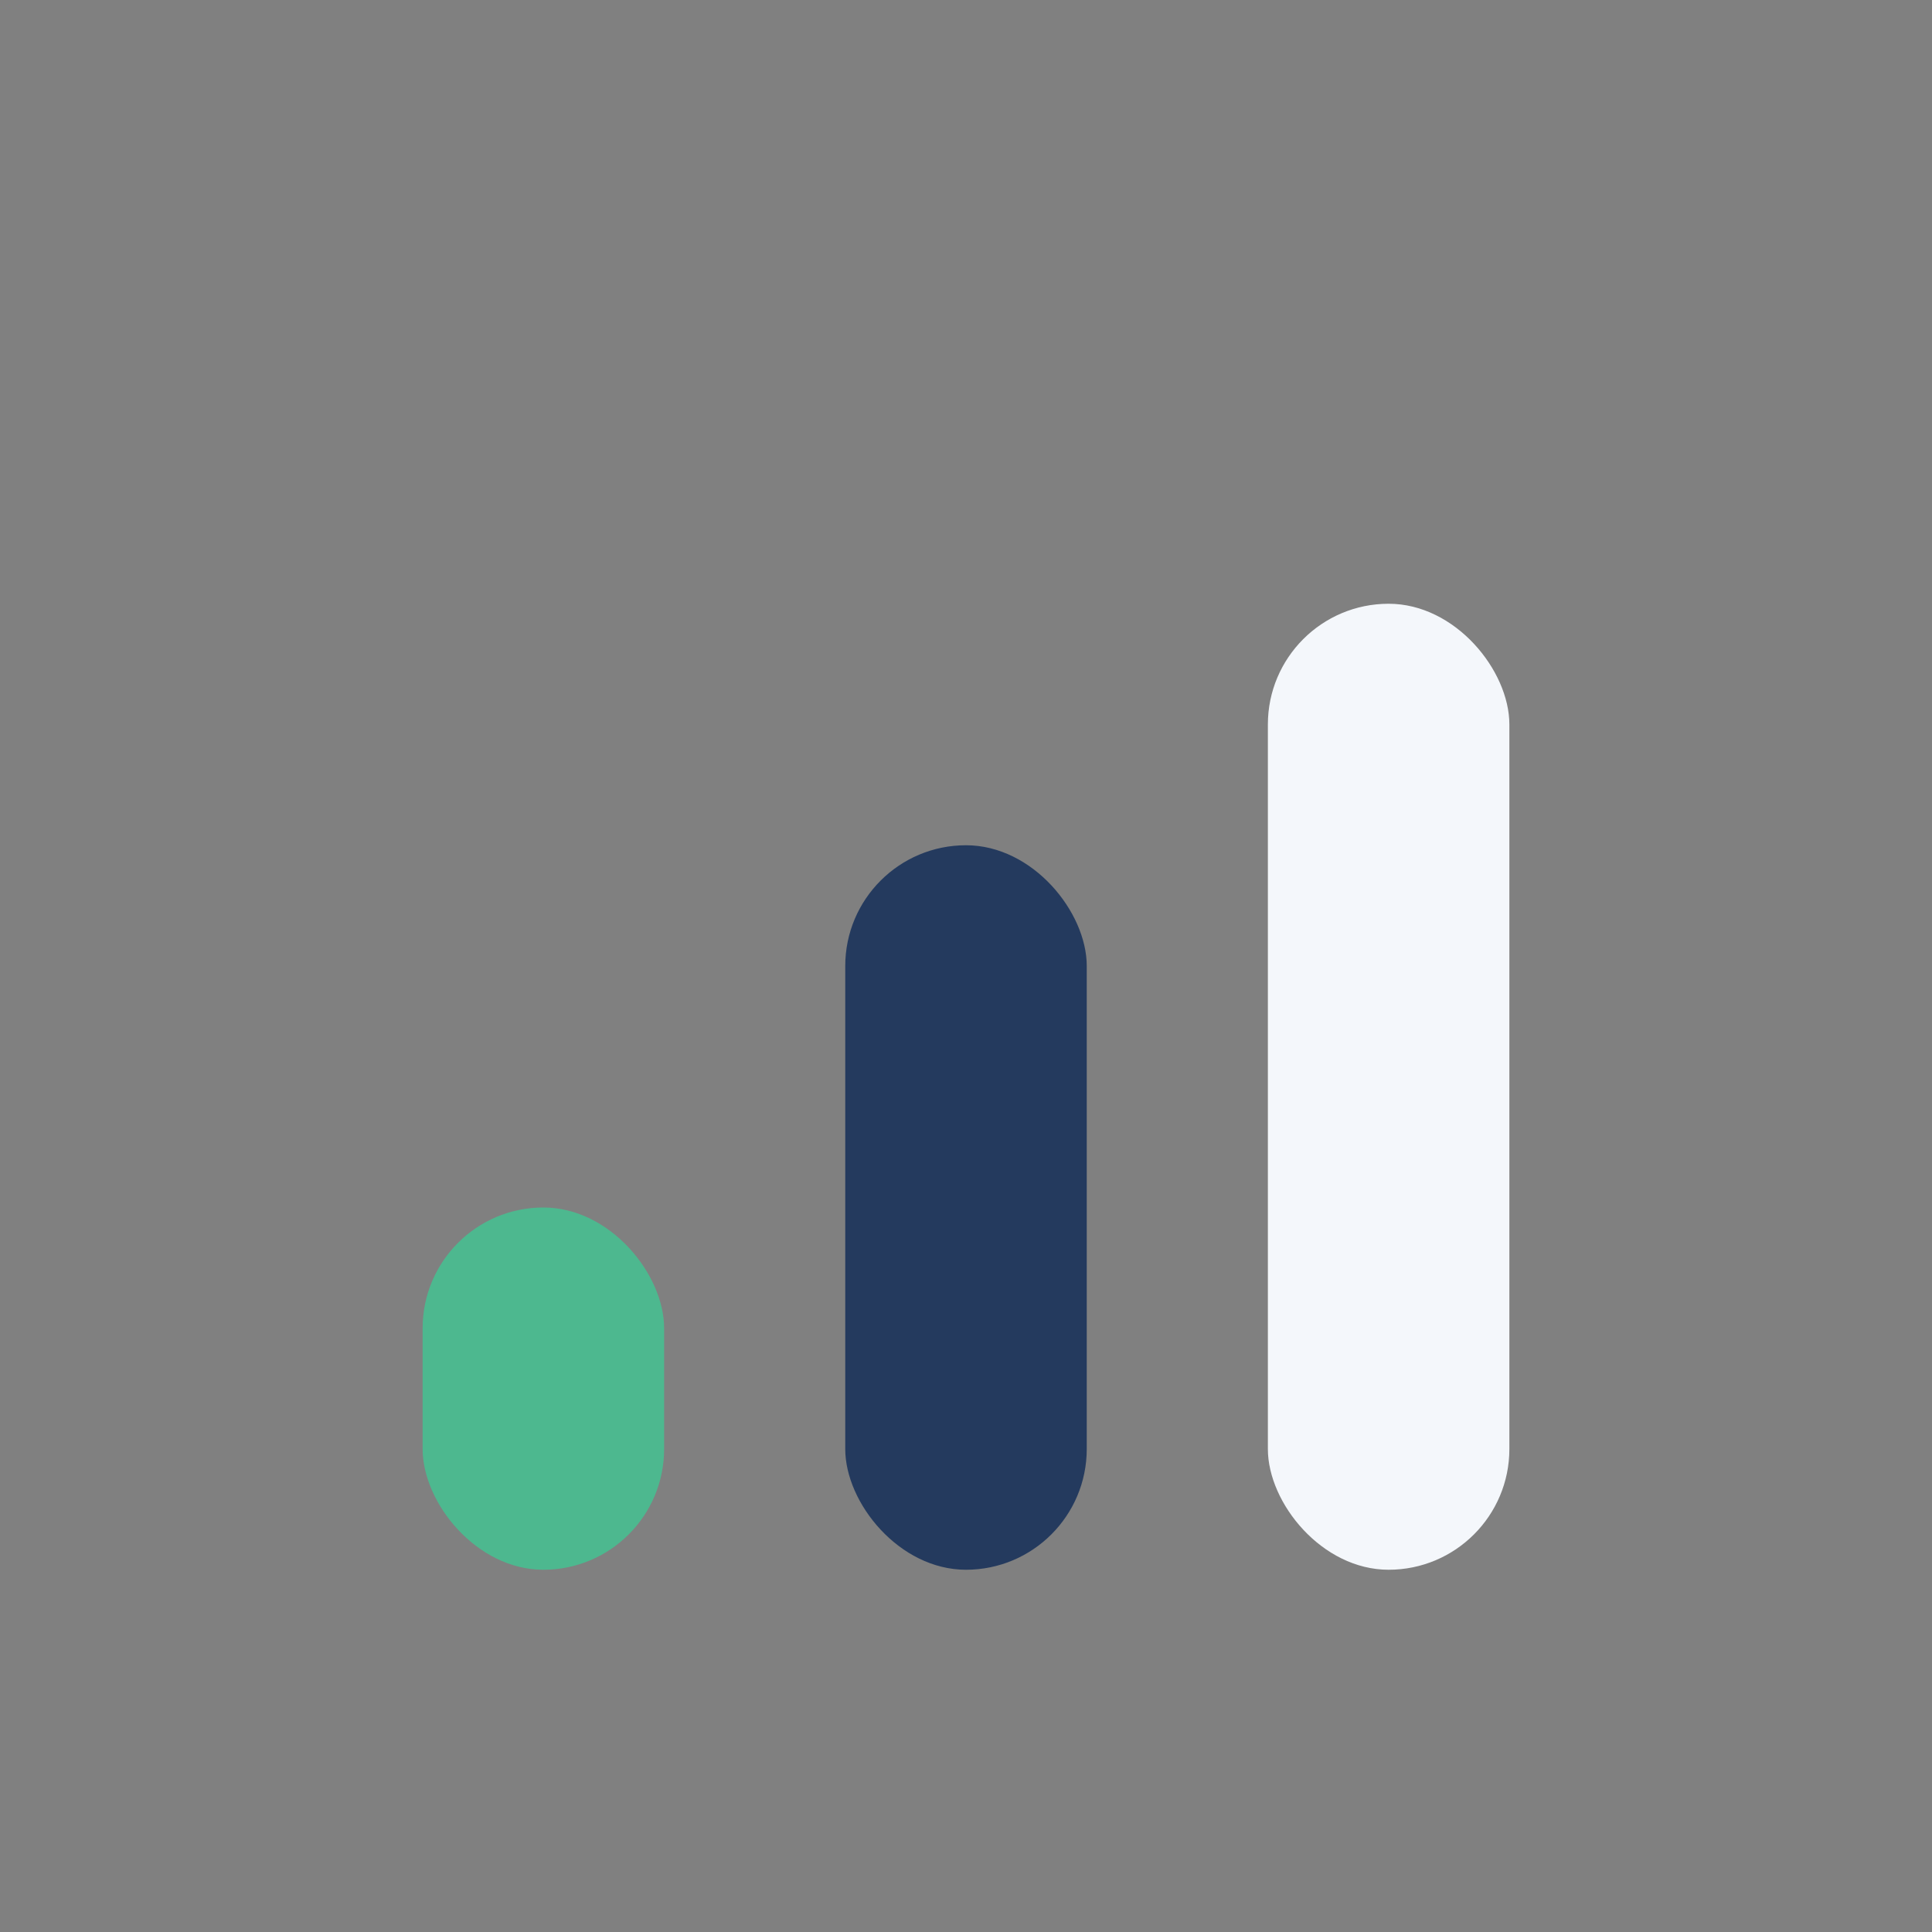
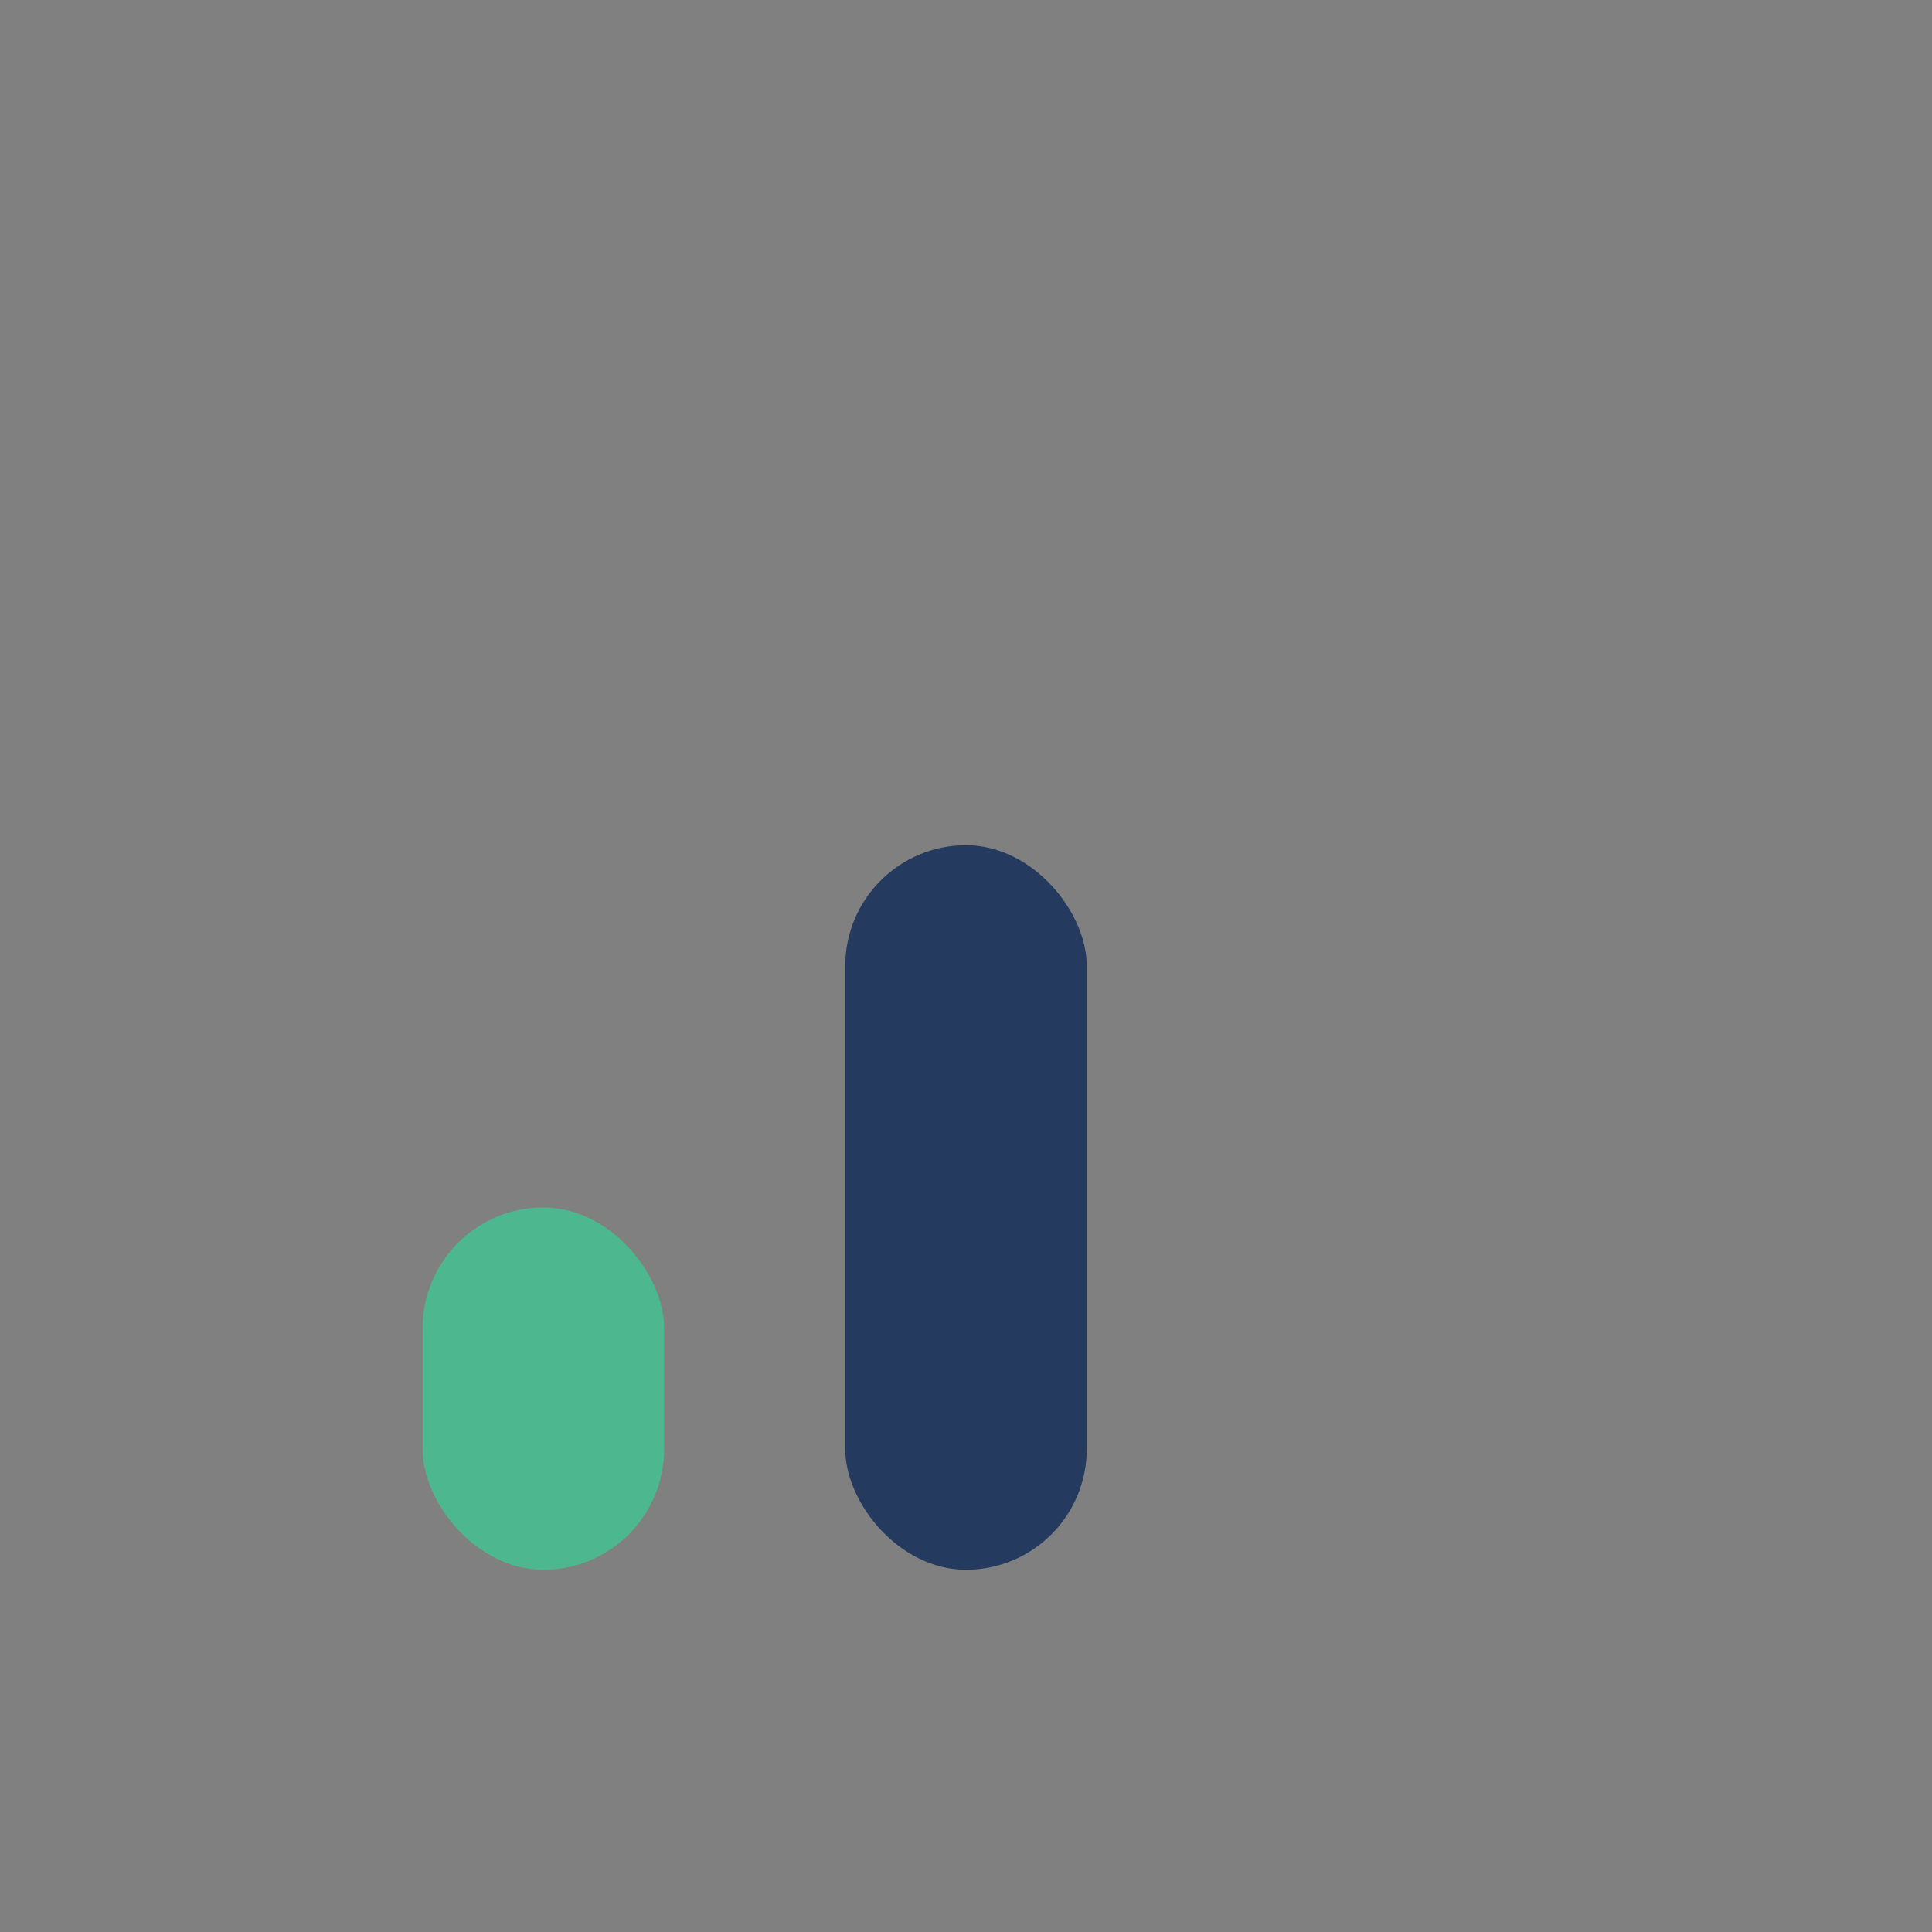
<svg xmlns="http://www.w3.org/2000/svg" width="32" height="32" viewBox="0 0 32 32">
  <rect x="0" y="0" width="32" height="32" fill="#808080" stroke="none" />
  <rect x="7" y="20" width="4" height="6" rx="2" fill="#4DB88F" />
  <rect x="14" y="14" width="4" height="12" rx="2" fill="#243A5E" />
-   <rect x="21" y="10" width="4" height="16" rx="2" fill="#F4F7FB" />
</svg>